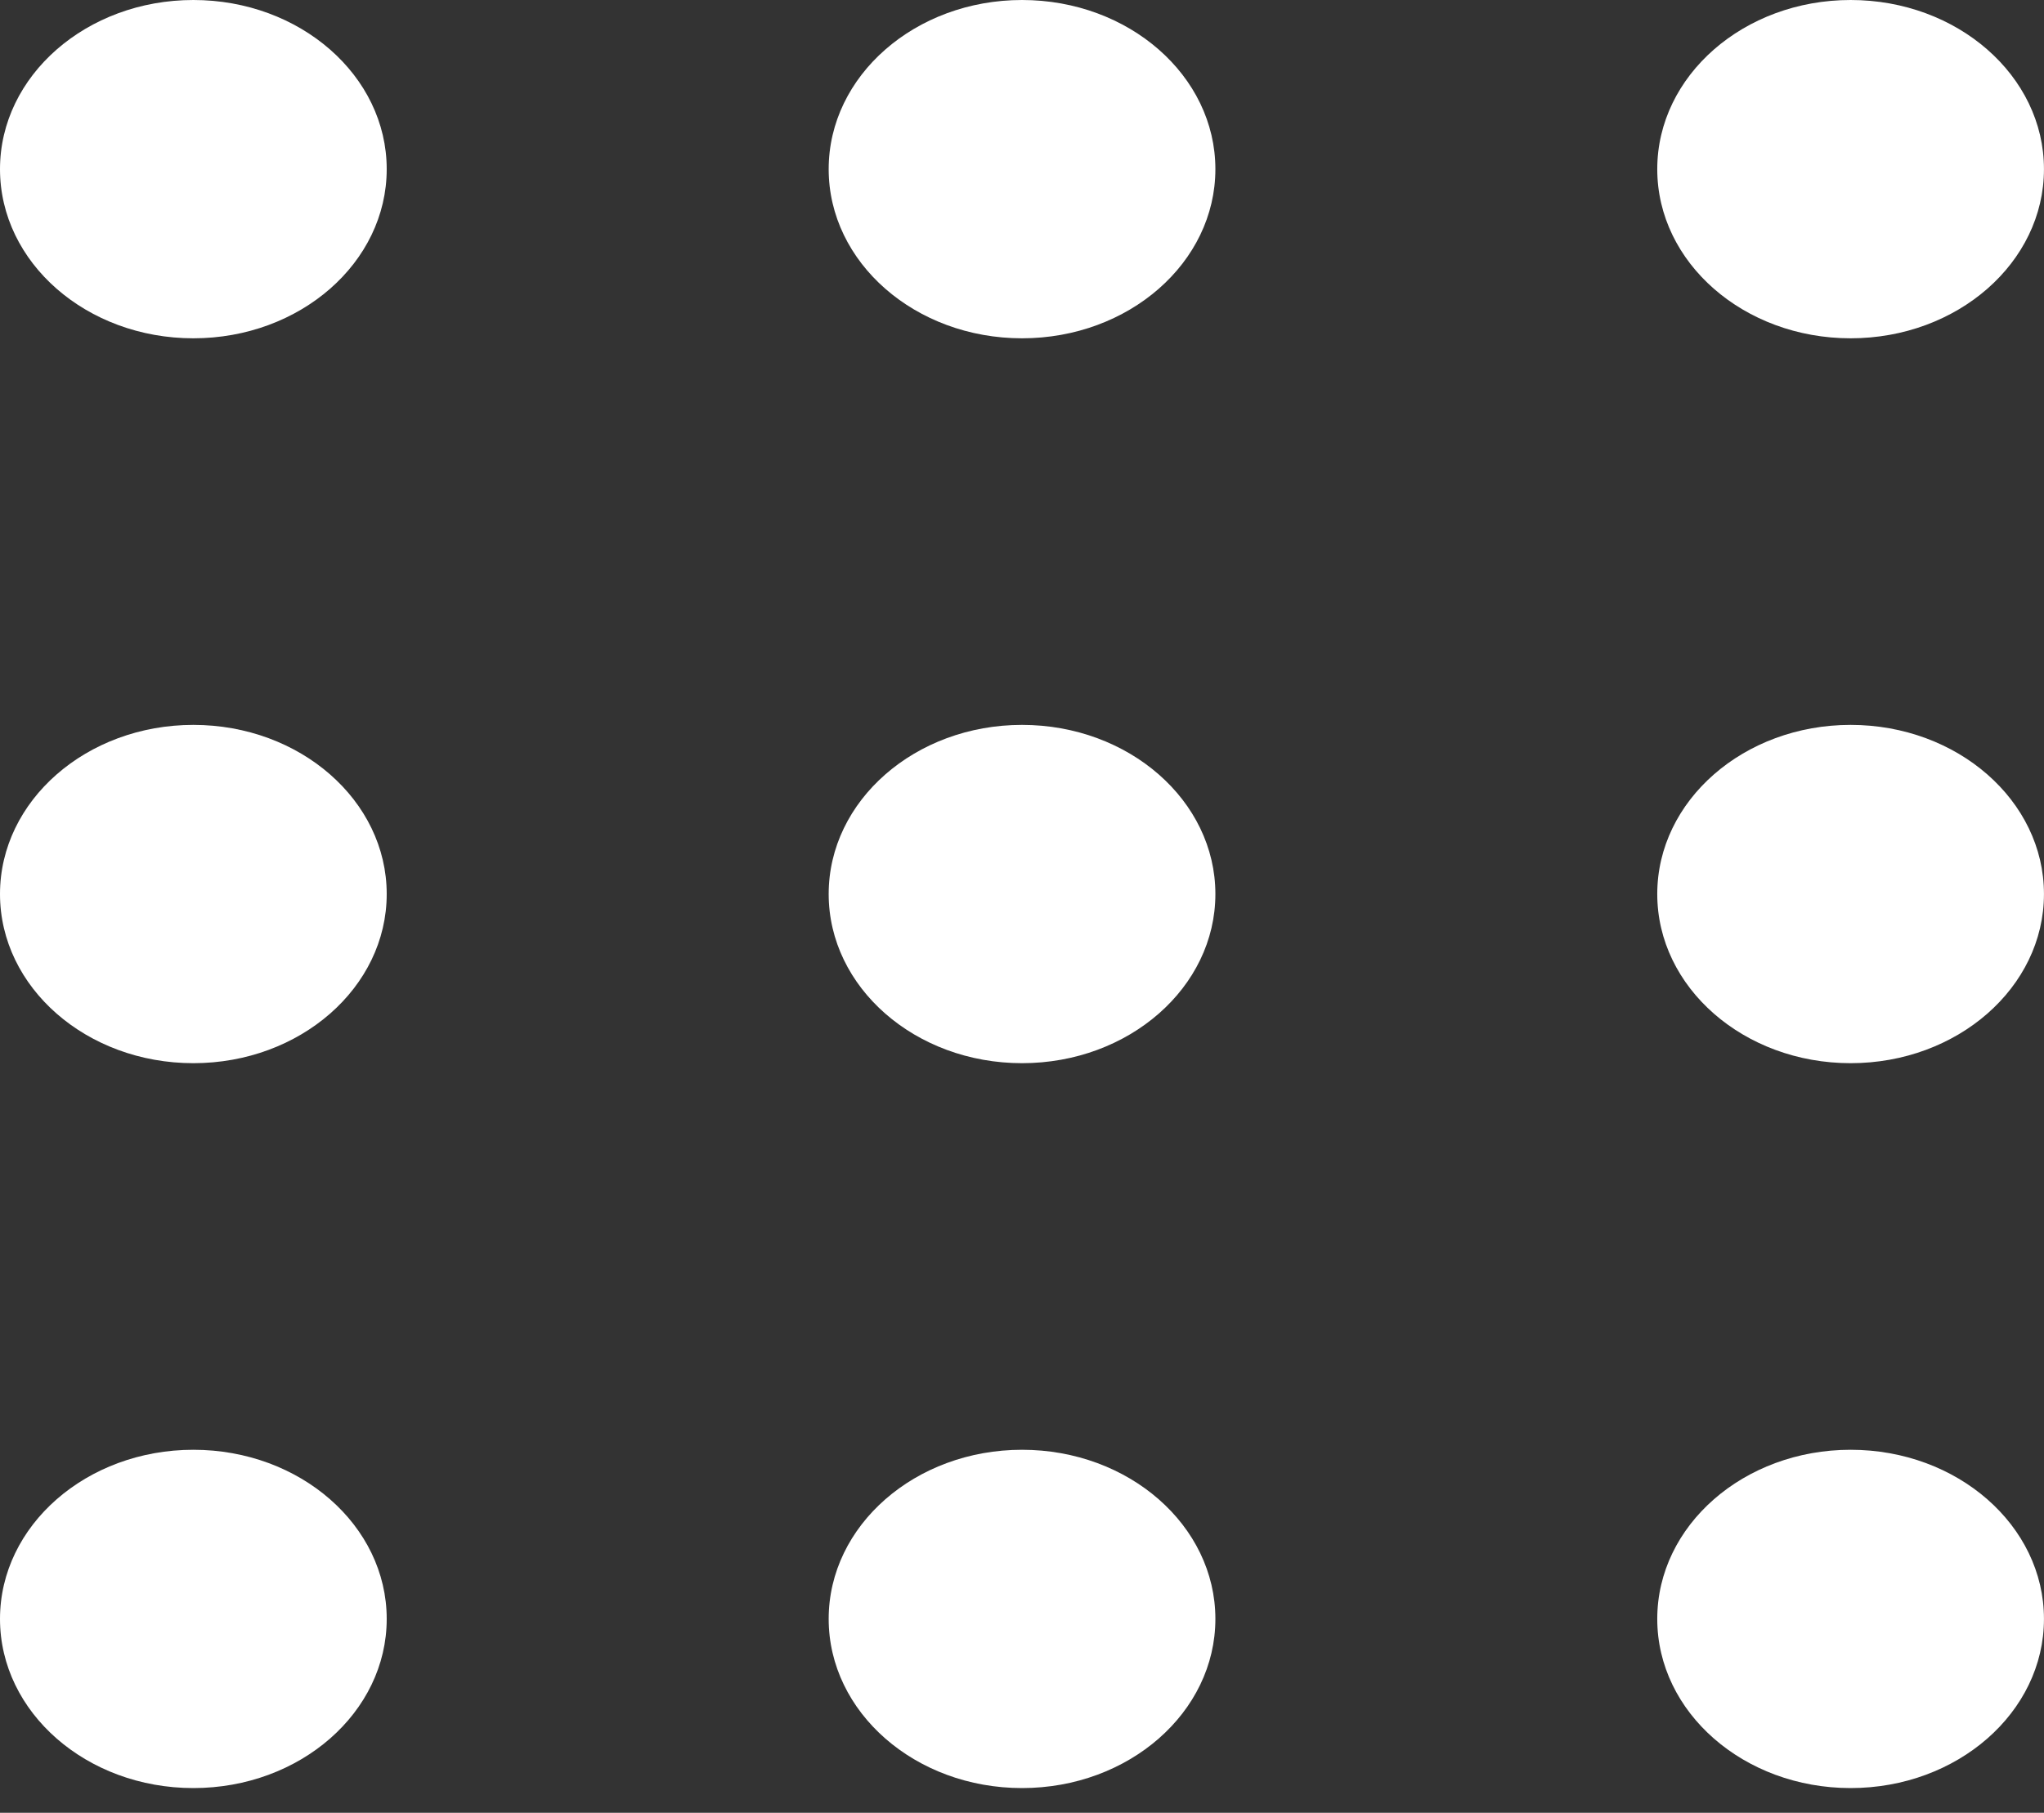
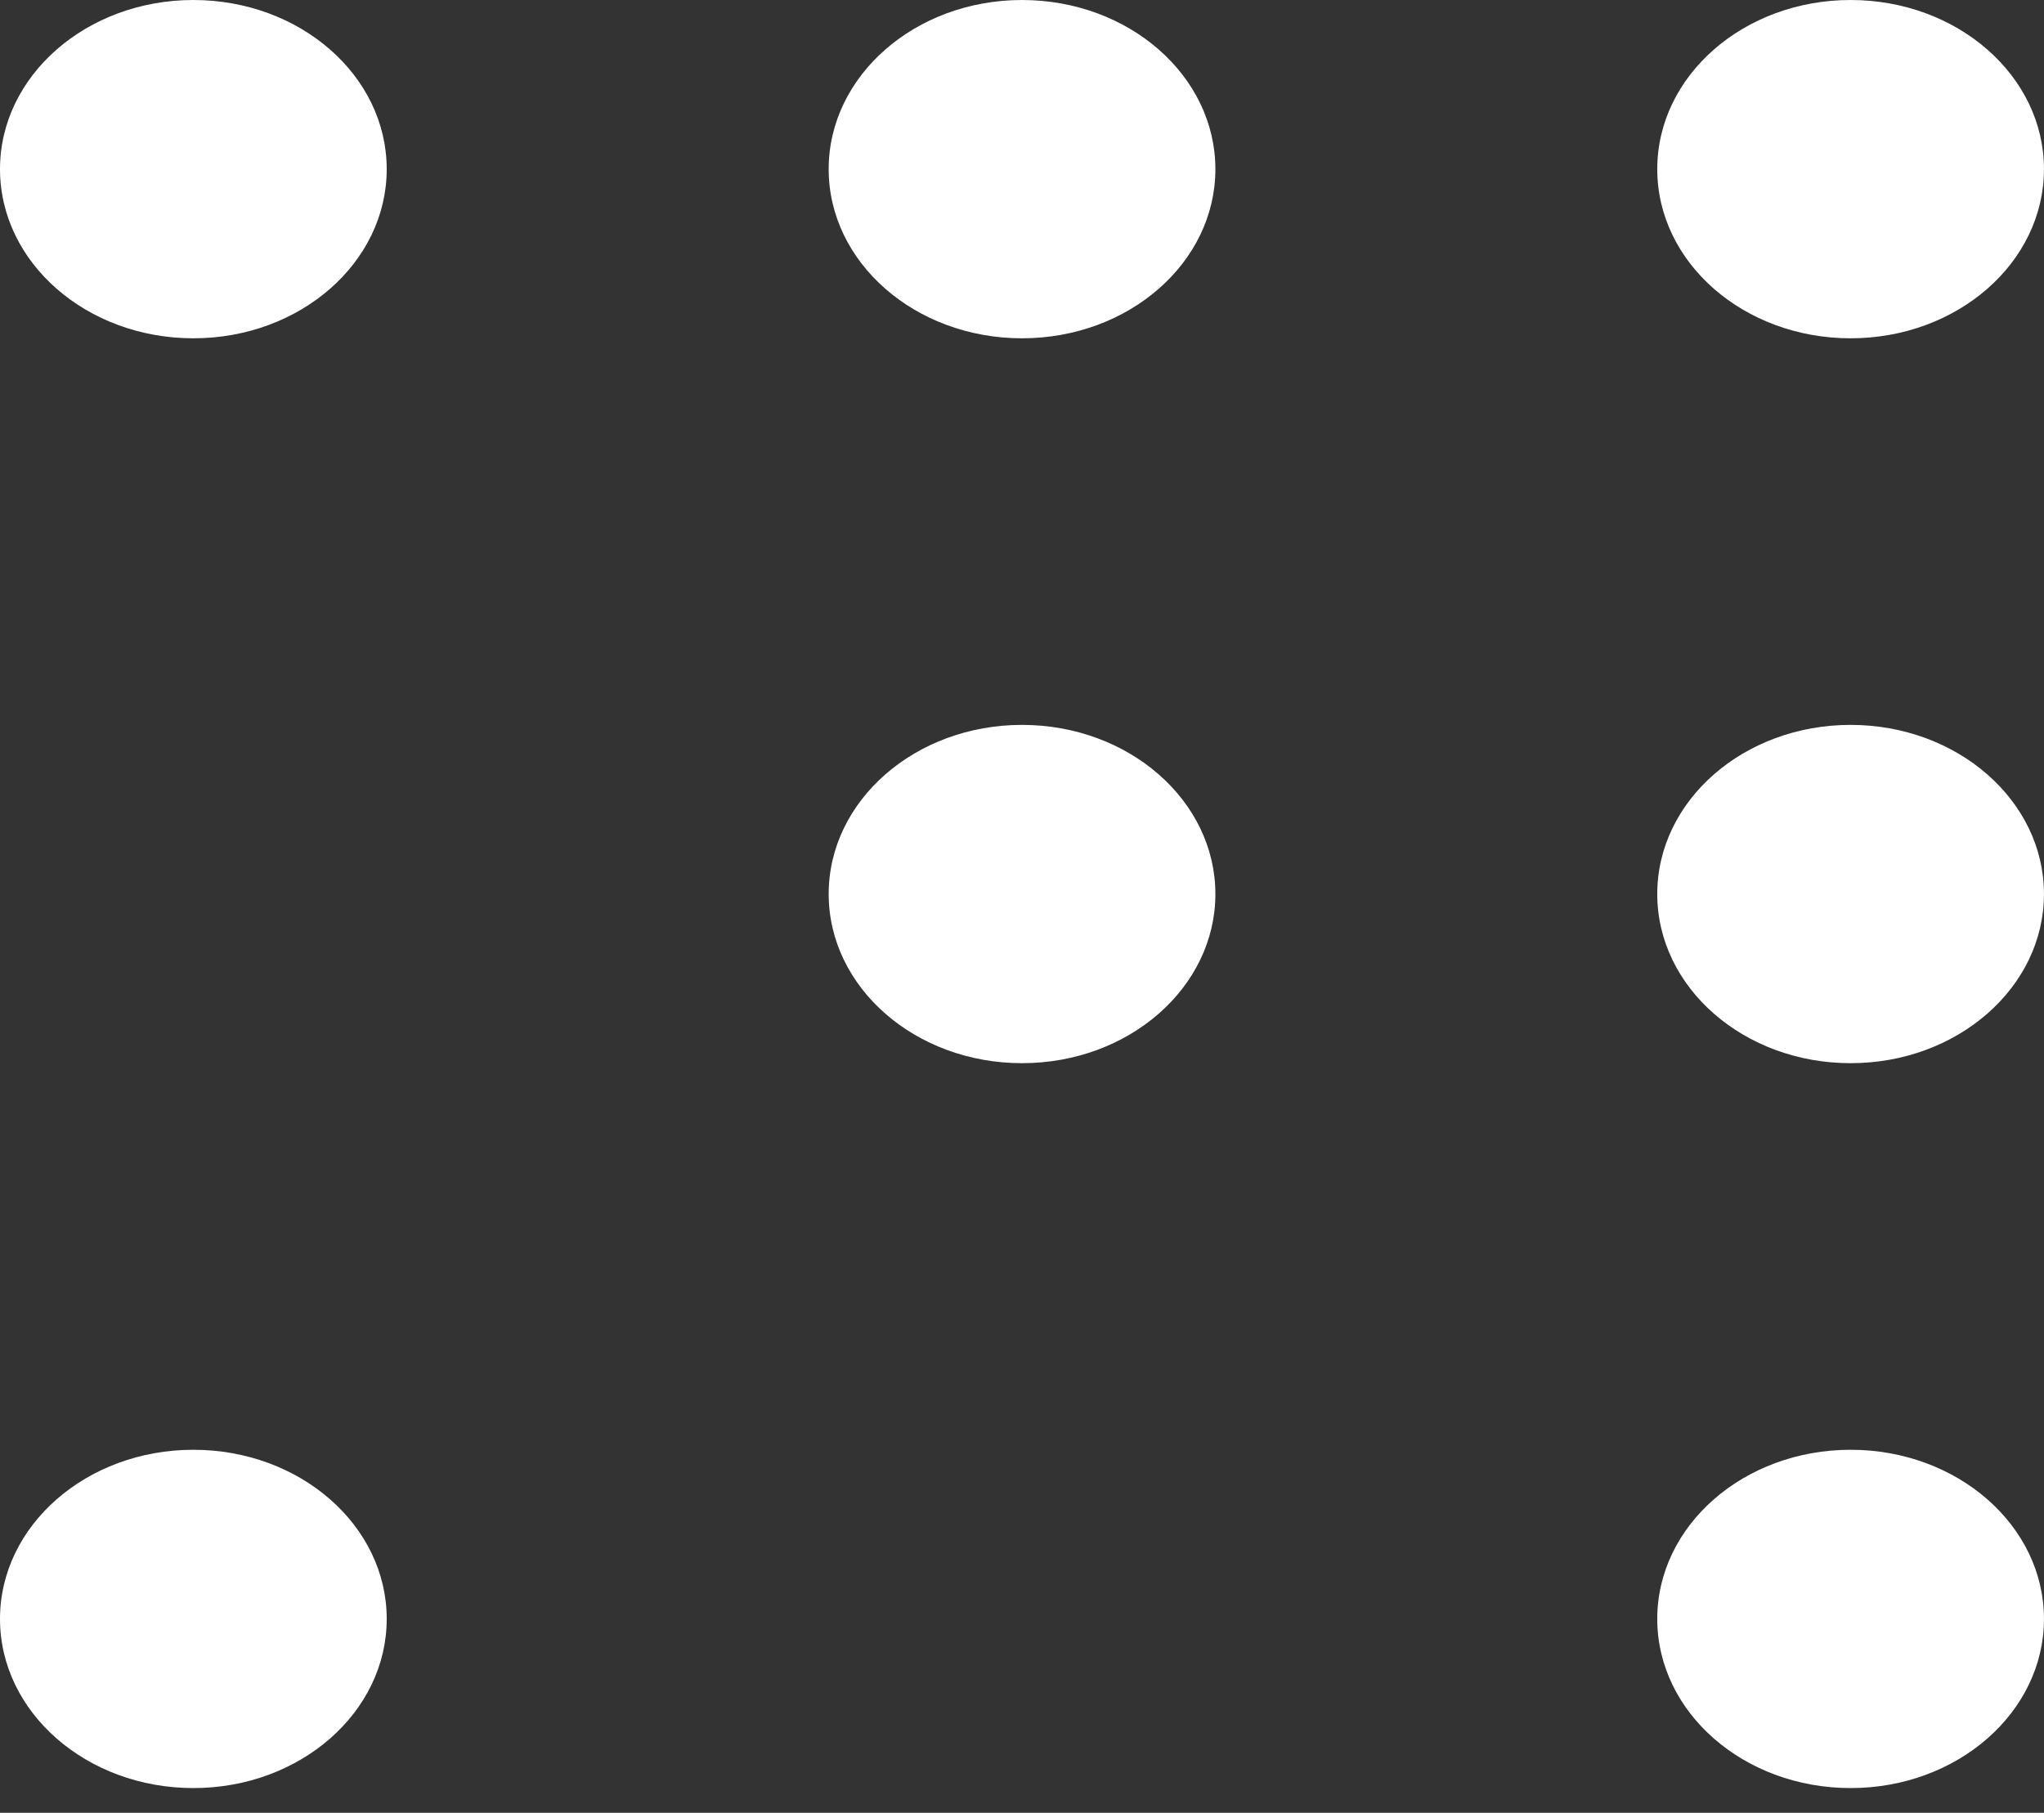
<svg xmlns="http://www.w3.org/2000/svg" width="62" height="55" viewBox="0 0 62 55" fill="none">
  <rect x="0" y="0" width="62" height="55" fill="#333333" stroke="none" />
  <ellipse cx="5.865" cy="5.132" rx="5.865" ry="5.132" fill="white" />
-   <ellipse cx="5.865" cy="27.125" rx="5.865" ry="5.132" fill="white" />
  <ellipse cx="5.865" cy="49.118" rx="5.865" ry="5.132" fill="white" />
  <ellipse cx="31.001" cy="5.132" rx="5.865" ry="5.132" fill="white" />
  <ellipse cx="31.001" cy="27.125" rx="5.865" ry="5.132" fill="white" />
-   <ellipse cx="31.001" cy="49.118" rx="5.865" ry="5.132" fill="white" />
  <ellipse cx="56.134" cy="5.132" rx="5.865" ry="5.132" fill="white" />
  <ellipse cx="56.134" cy="27.125" rx="5.865" ry="5.132" fill="white" />
  <ellipse cx="56.134" cy="49.118" rx="5.865" ry="5.132" fill="white" />
</svg>